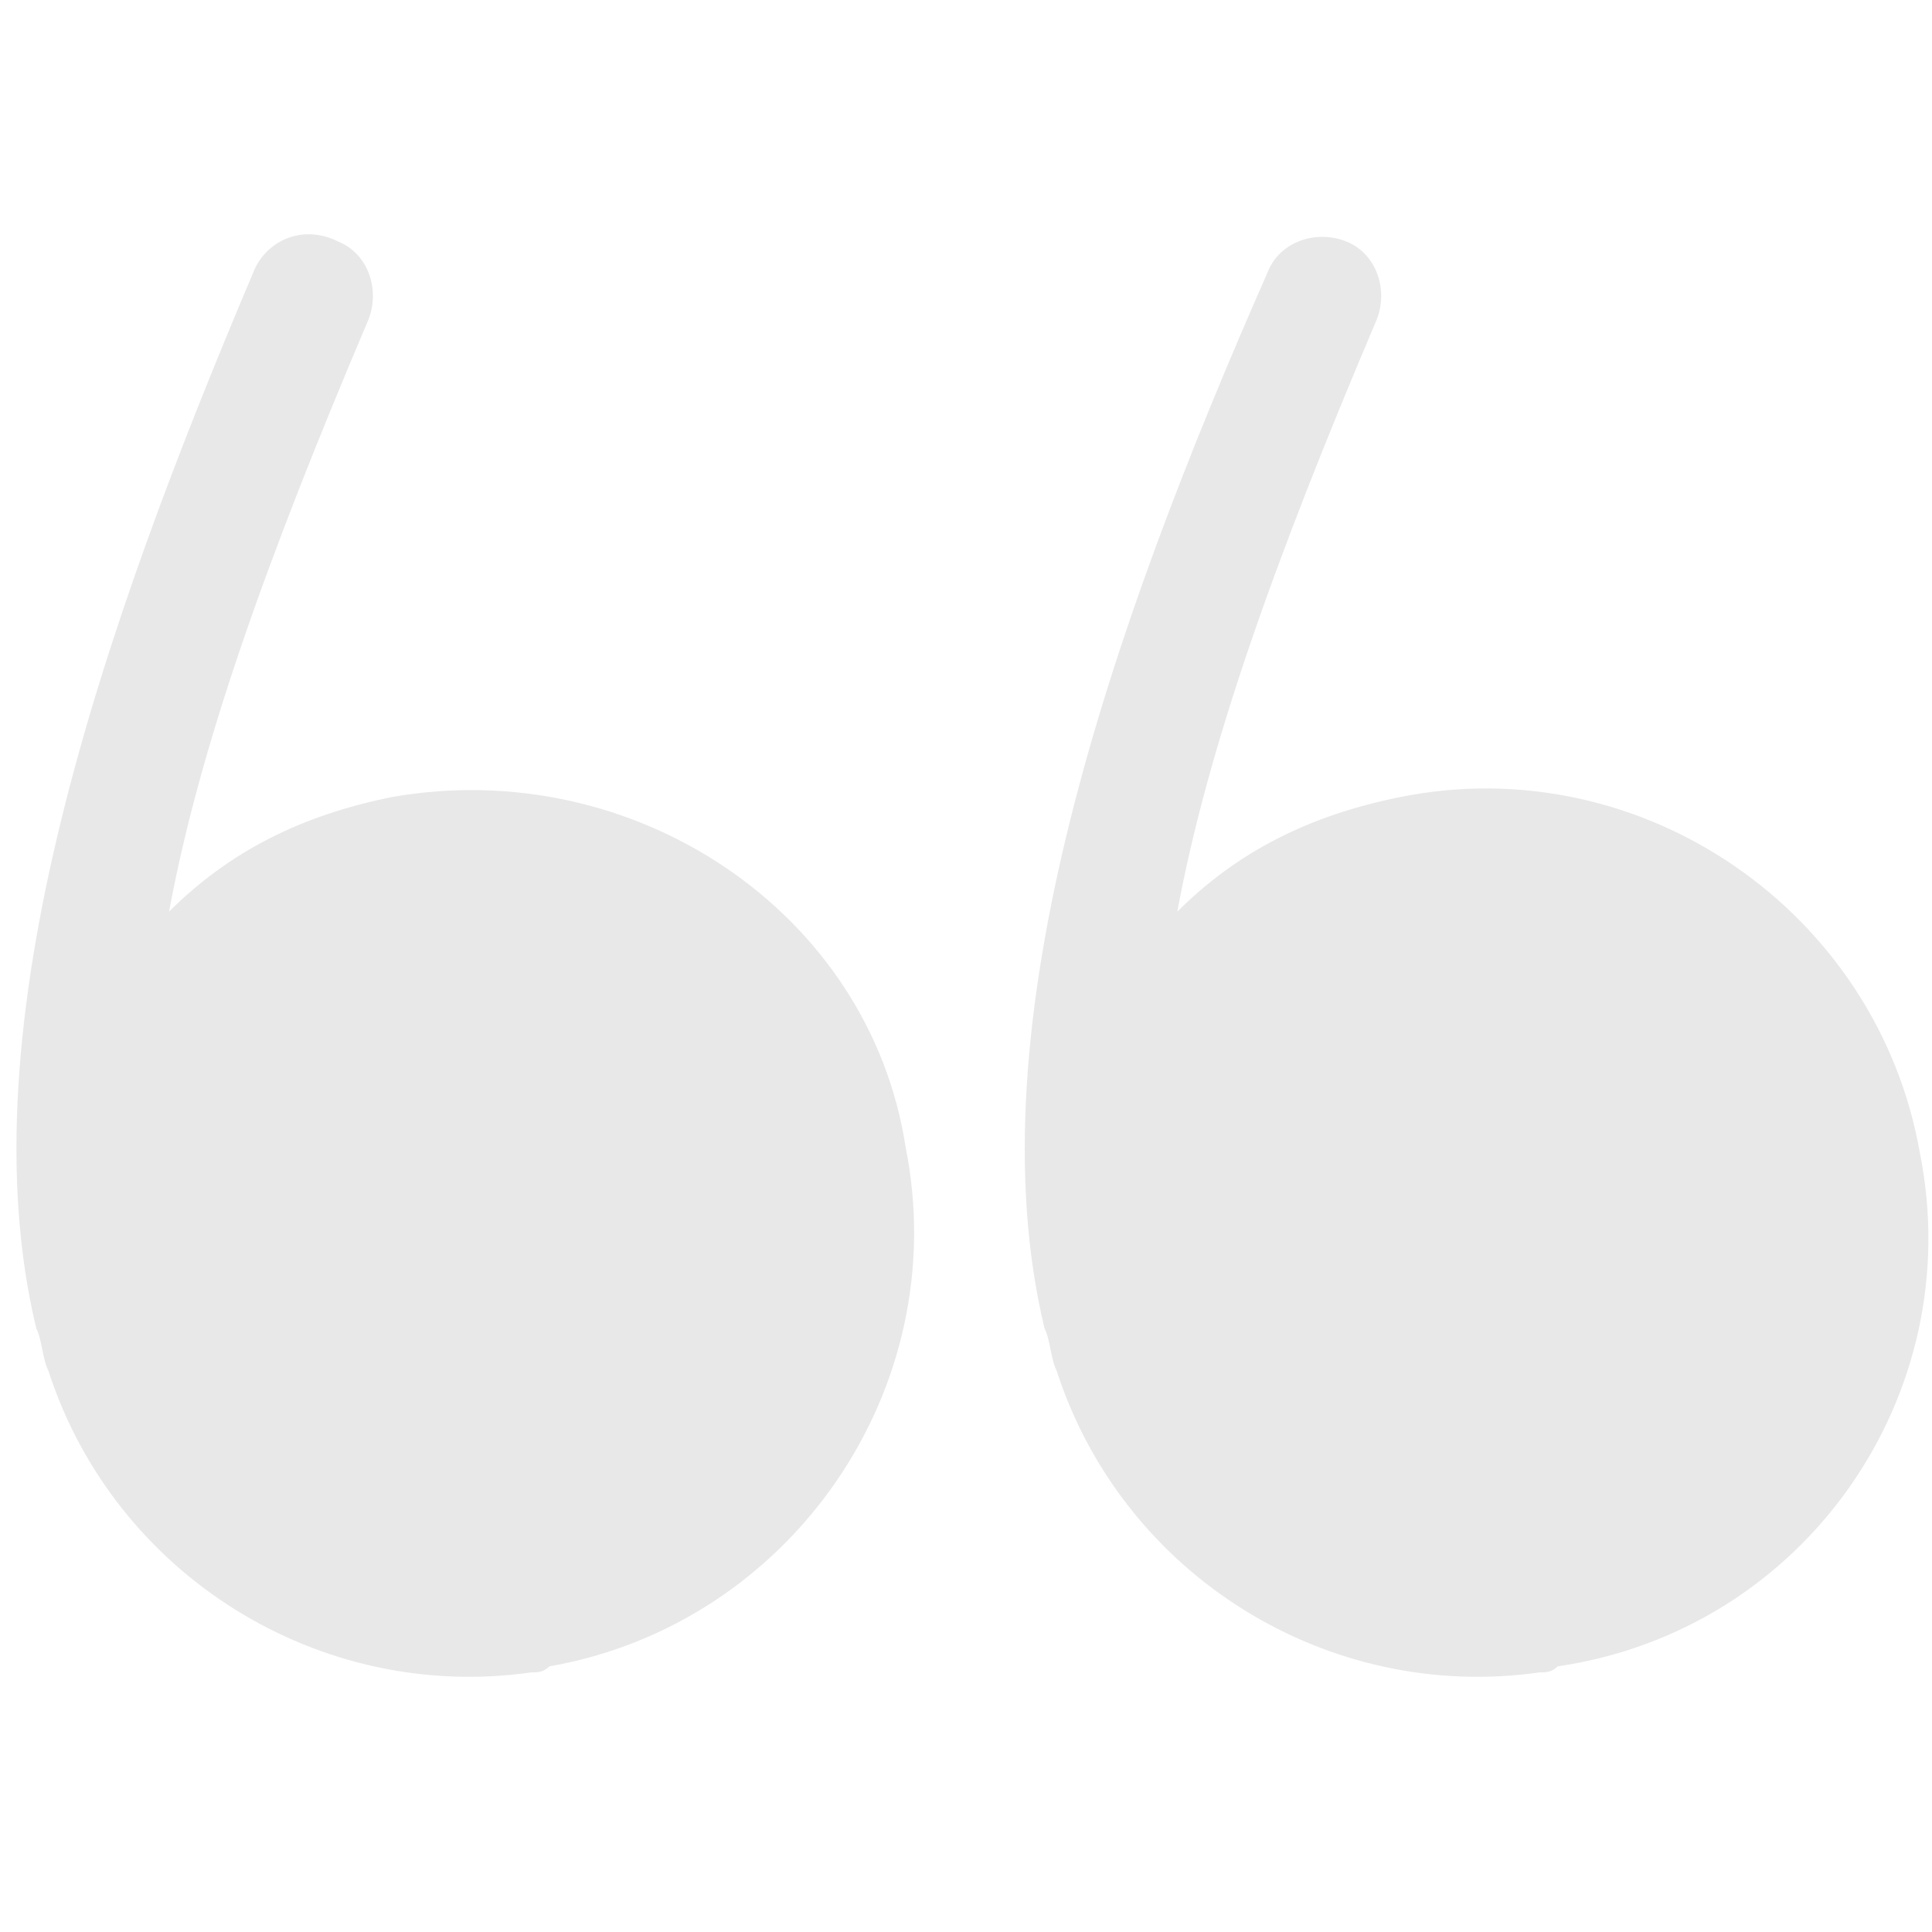
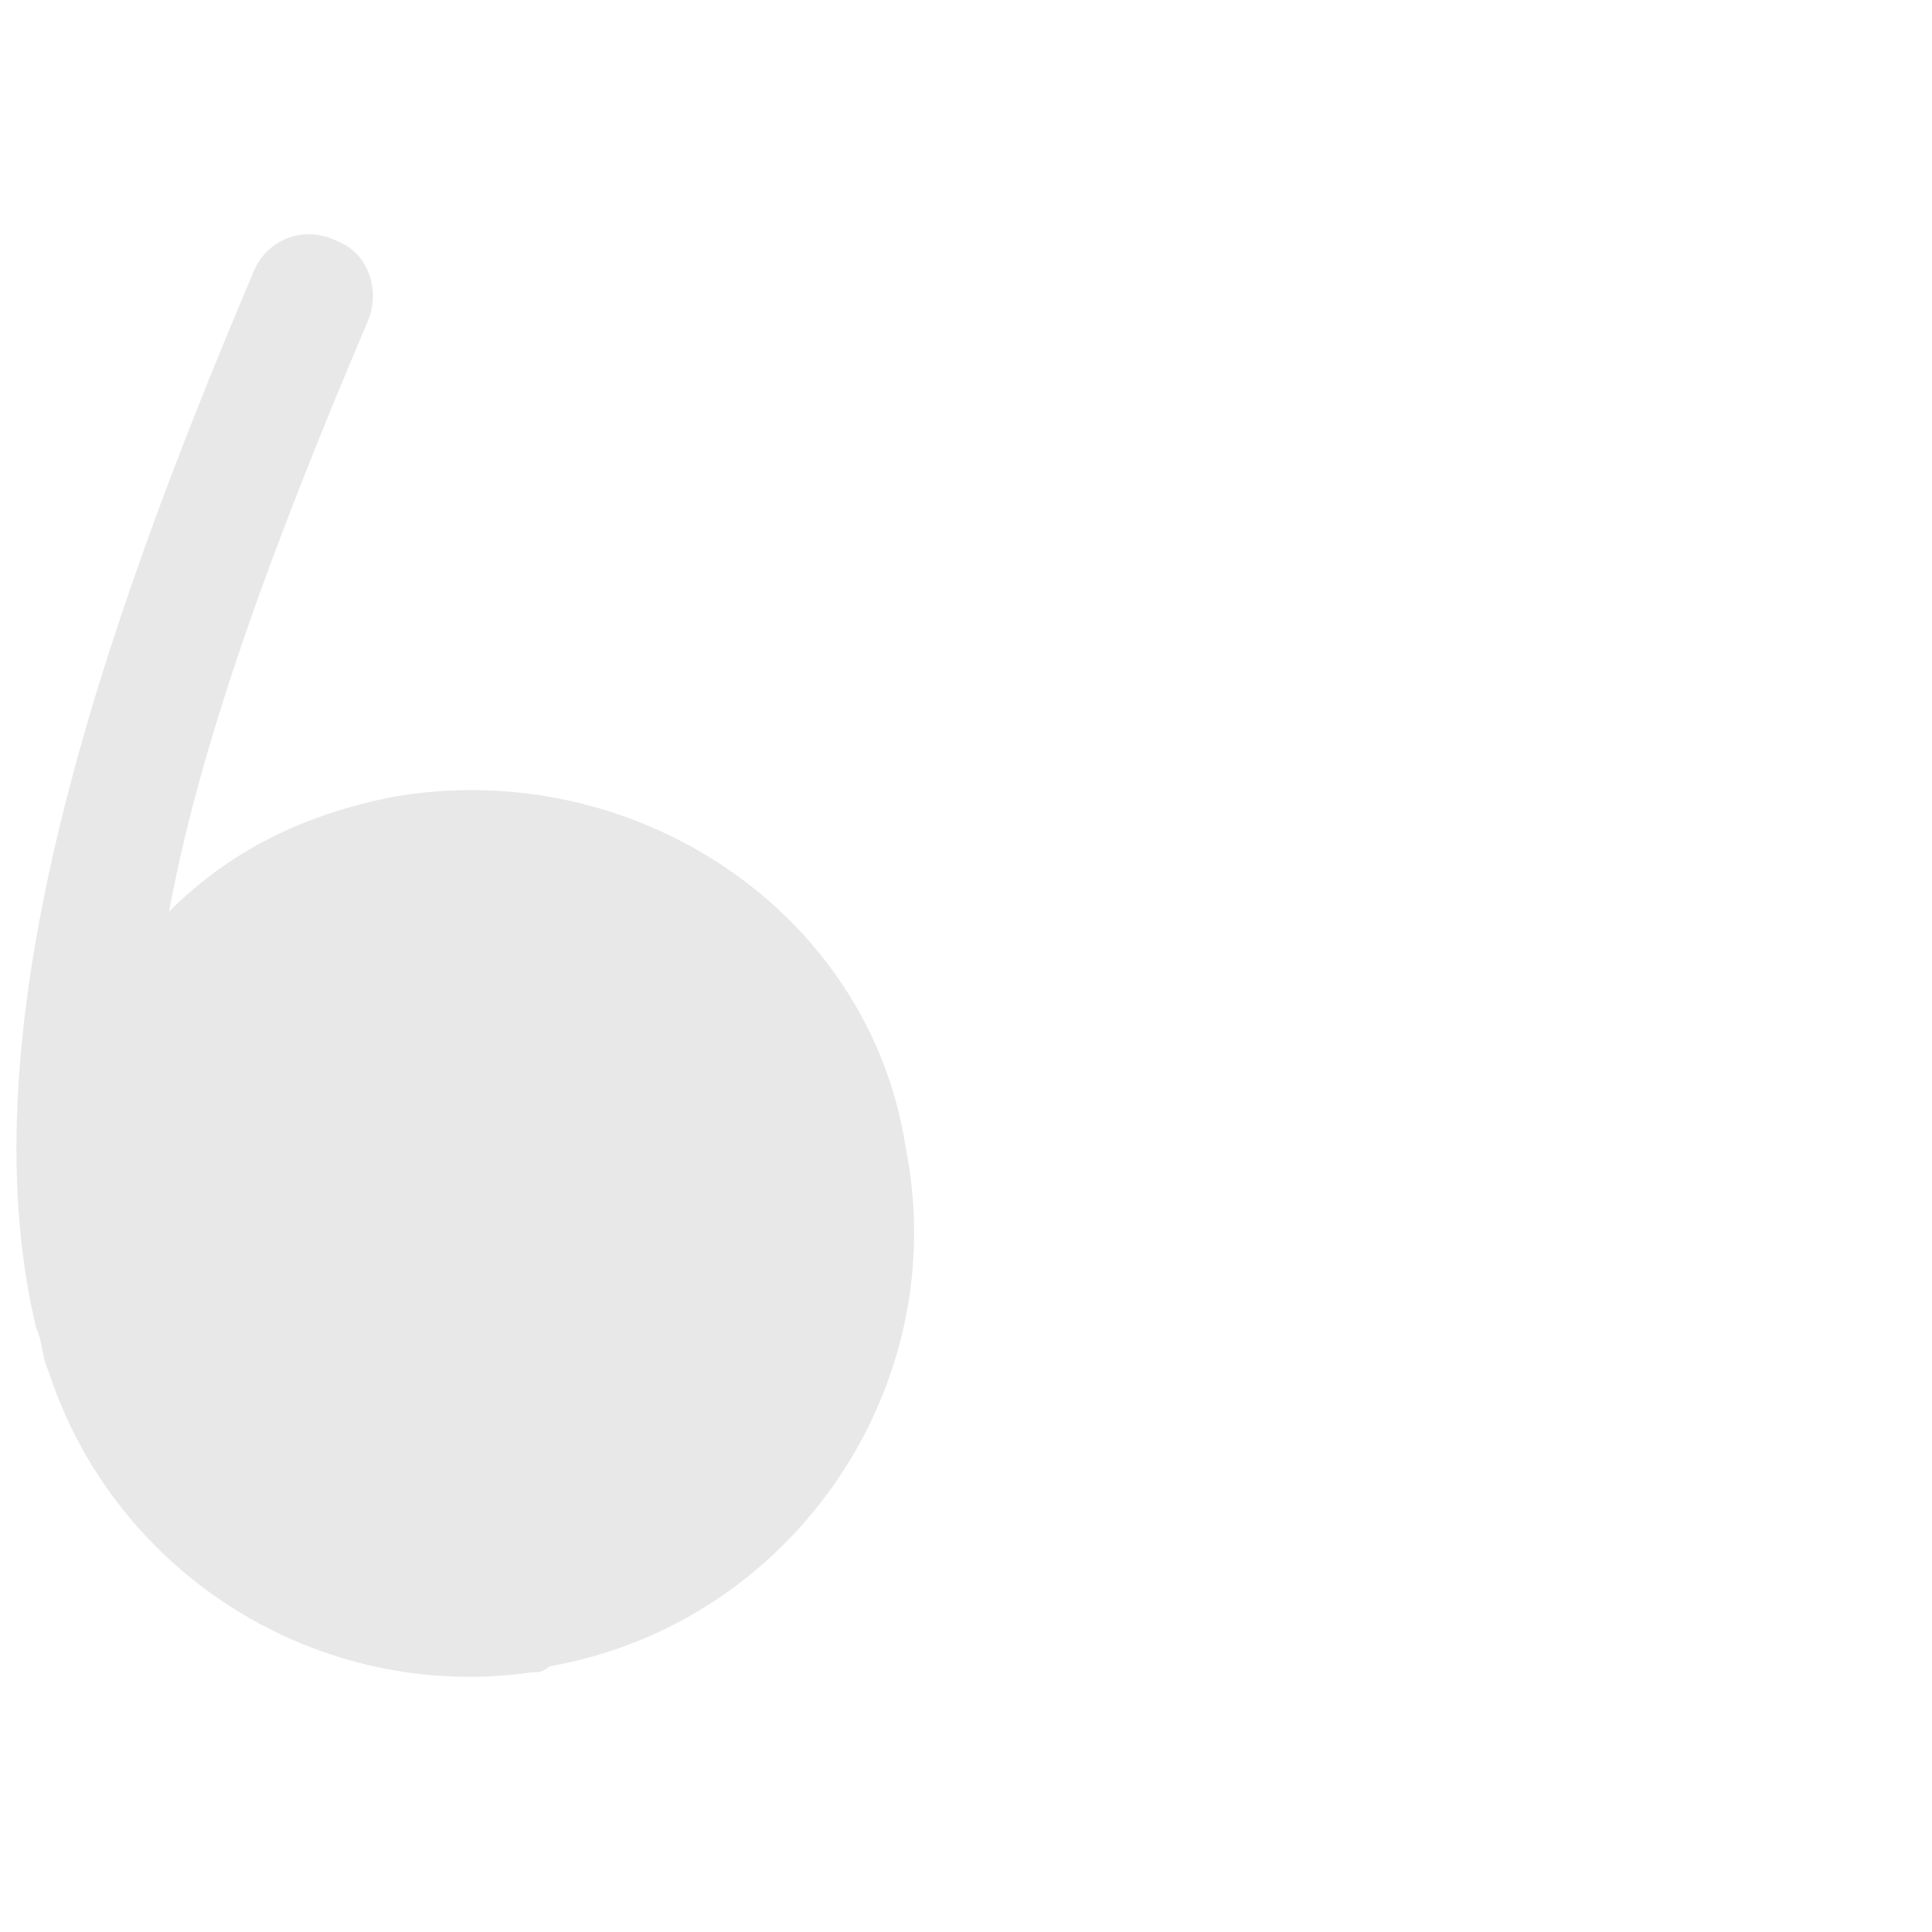
<svg xmlns="http://www.w3.org/2000/svg" version="1.1" id="Layer_1" x="0px" y="0px" width="32px" height="32px" viewBox="0 0 32 32" style="enable-background:new 0 0 32 32;" xml:space="preserve">
  <style type="text/css">
	.st0{fill:#E8E8E8;}
</style>
  <path class="st0" d="M6.5,13.2c-1.5,0.3-2.7,0.9-3.7,1.9c0.5-2.7,1.6-5.8,3.3-9.8c0.2-0.5,0-1.1-0.5-1.3C5,3.7,4.4,4,4.2,4.5  C1.7,10.4-0.6,17,0.6,22c0.1,0.2,0.1,0.5,0.2,0.7c1.1,3.4,4.5,5.5,8,5c0.1,0,0.2,0,0.3-0.1c4-0.7,6.7-4.6,5.9-8.6  C14.4,15.1,10.5,12.5,6.5,13.2L6.5,13.2z" />
-   <path class="st0" d="M31.8,19.1c-0.7-4-4.6-6.7-8.6-5.9c-1.5,0.3-2.7,0.9-3.7,1.9c0.5-2.7,1.6-5.8,3.3-9.8c0.2-0.5,0-1.1-0.5-1.3  c-0.5-0.2-1.1,0-1.3,0.5C18.4,10.4,16.1,17,17.3,22c0.1,0.2,0.1,0.5,0.2,0.7c1.1,3.4,4.5,5.5,8,5c0.1,0,0.2,0,0.3-0.1  C29.9,27,32.6,23.1,31.8,19.1L31.8,19.1z" />
</svg>